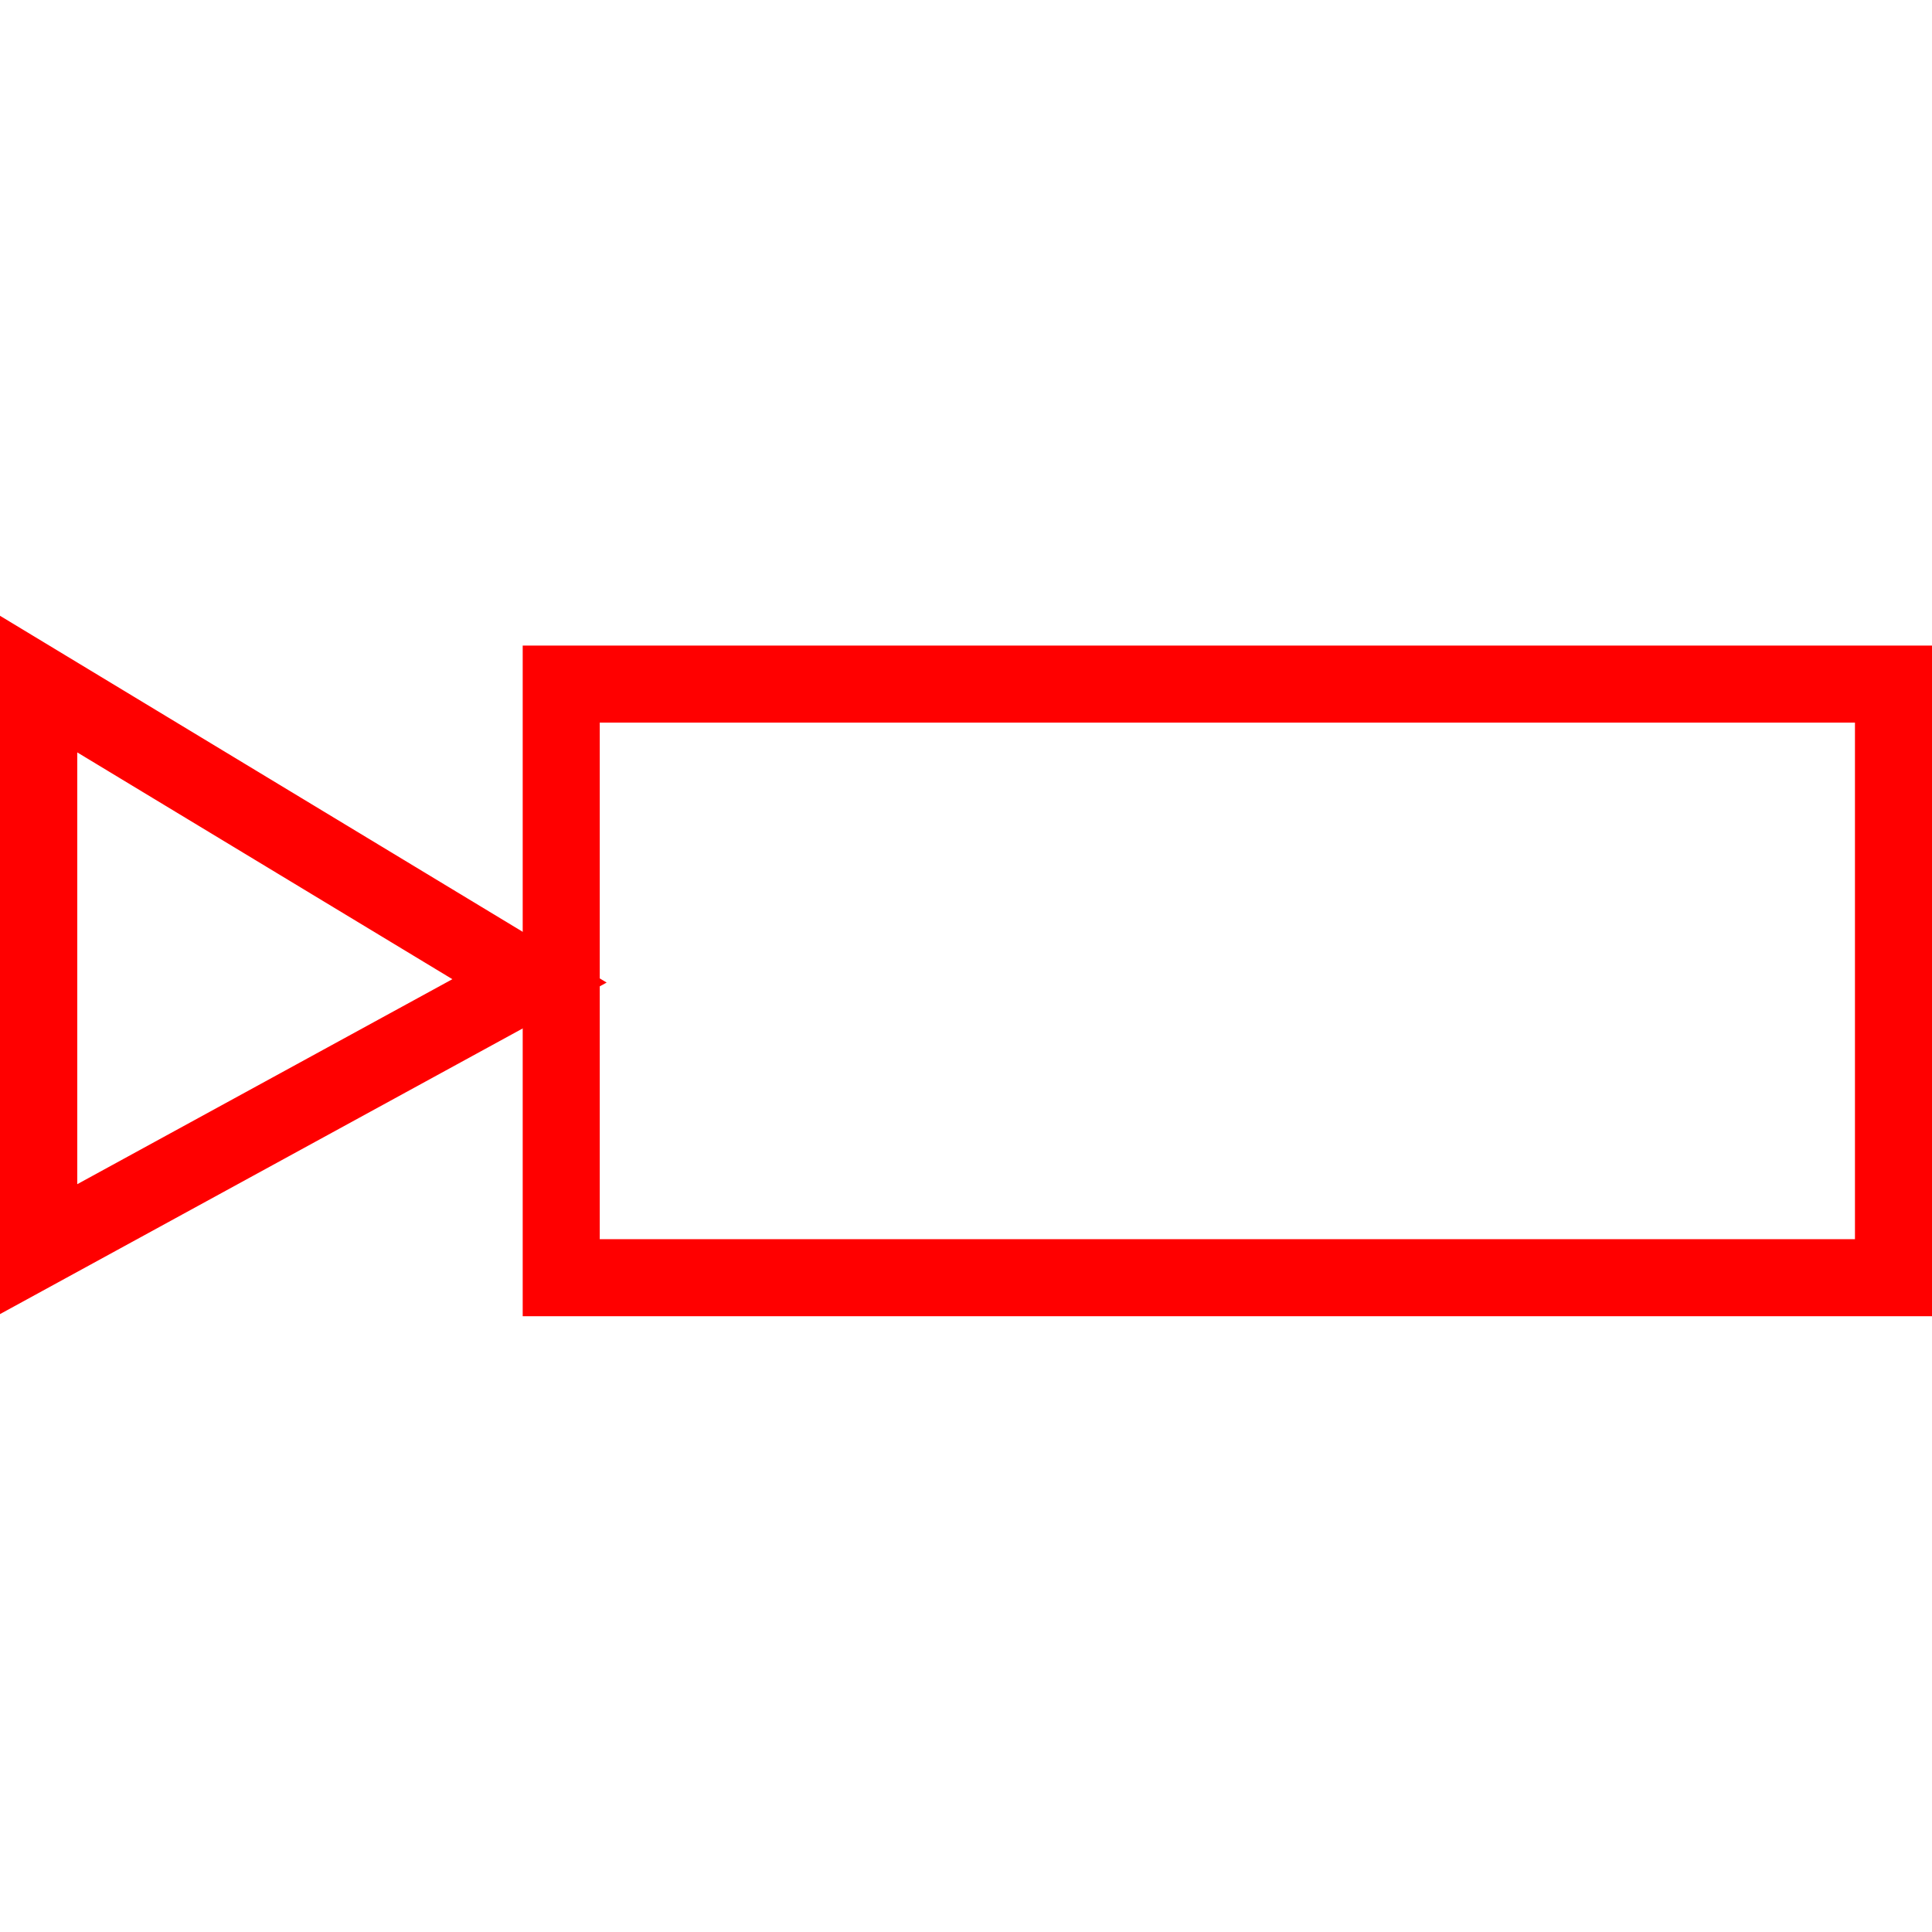
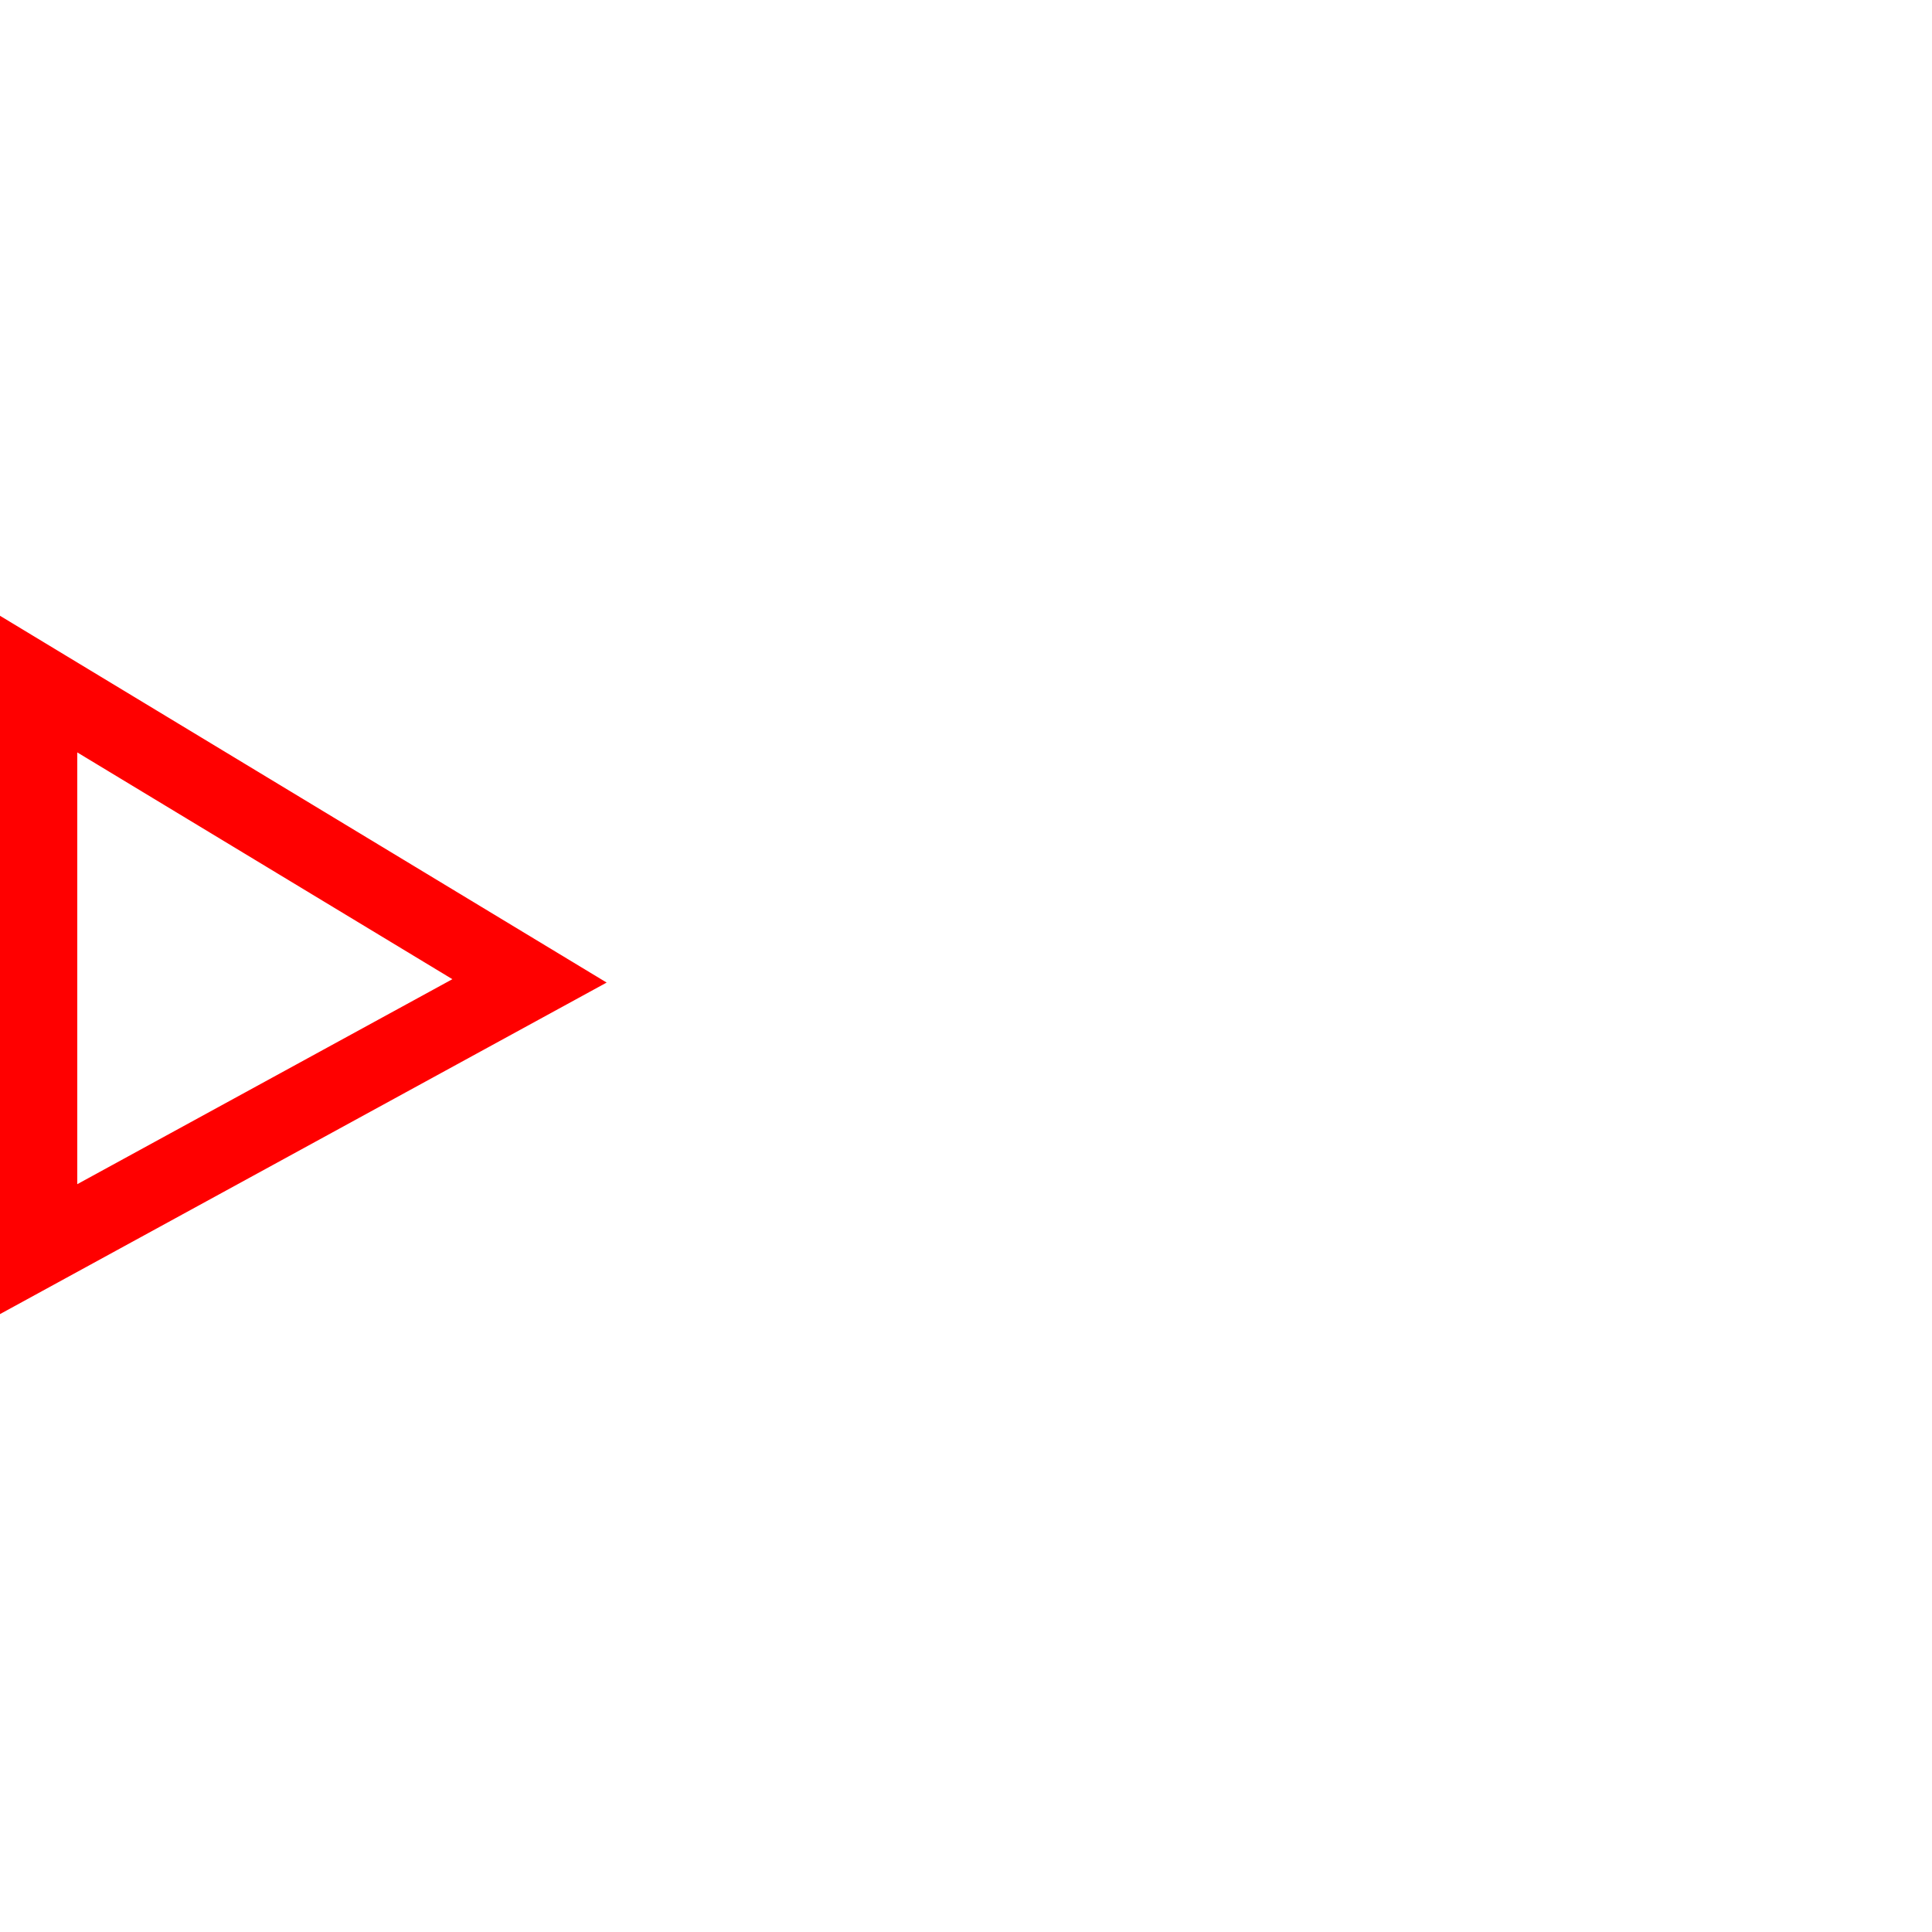
<svg xmlns="http://www.w3.org/2000/svg" id="图层_1" data-name="图层 1" viewBox="0 0 400 400">
  <defs>
    <style>.cls-1{fill:red;}</style>
  </defs>
-   <path class="cls-1" d="M400,272.51H108.22V133.66H400ZM124.17,256.56H384.05V149.61H124.17Z" />
  <path class="cls-1" d="M0,272.07V127.49l125.6,75.94ZM16,155.78v89.39l77.66-42.44Z" />
</svg>